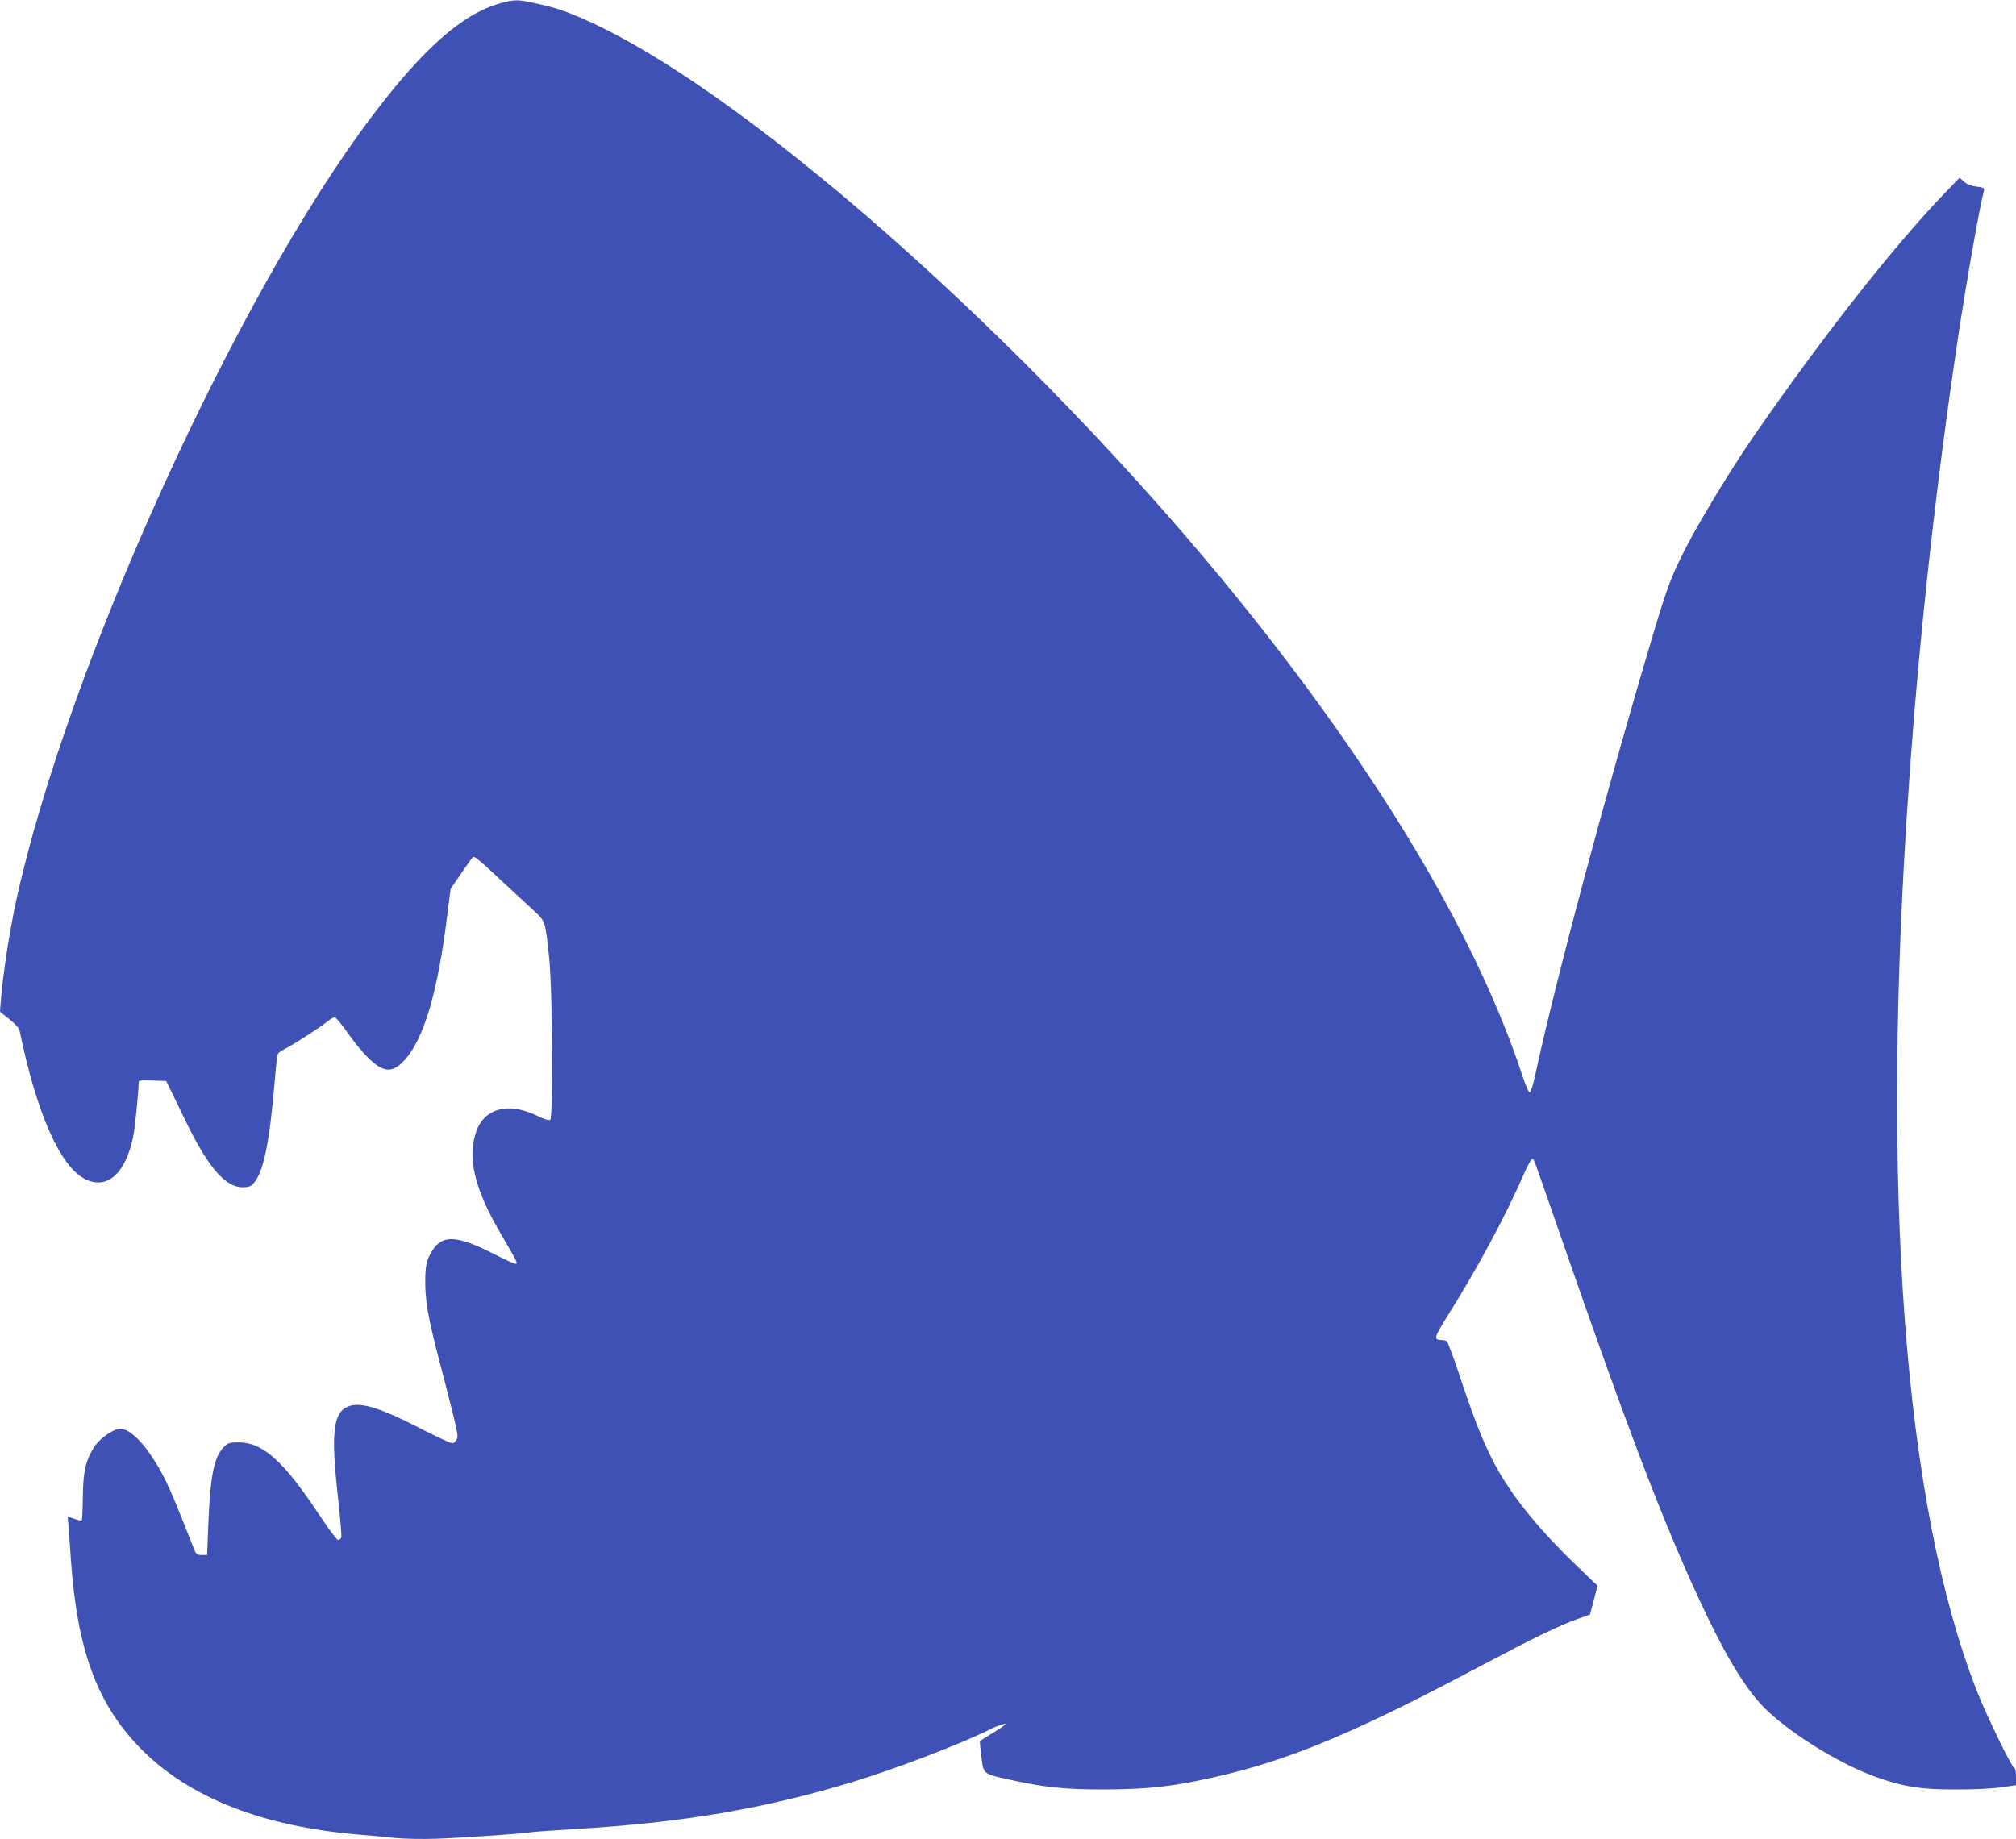
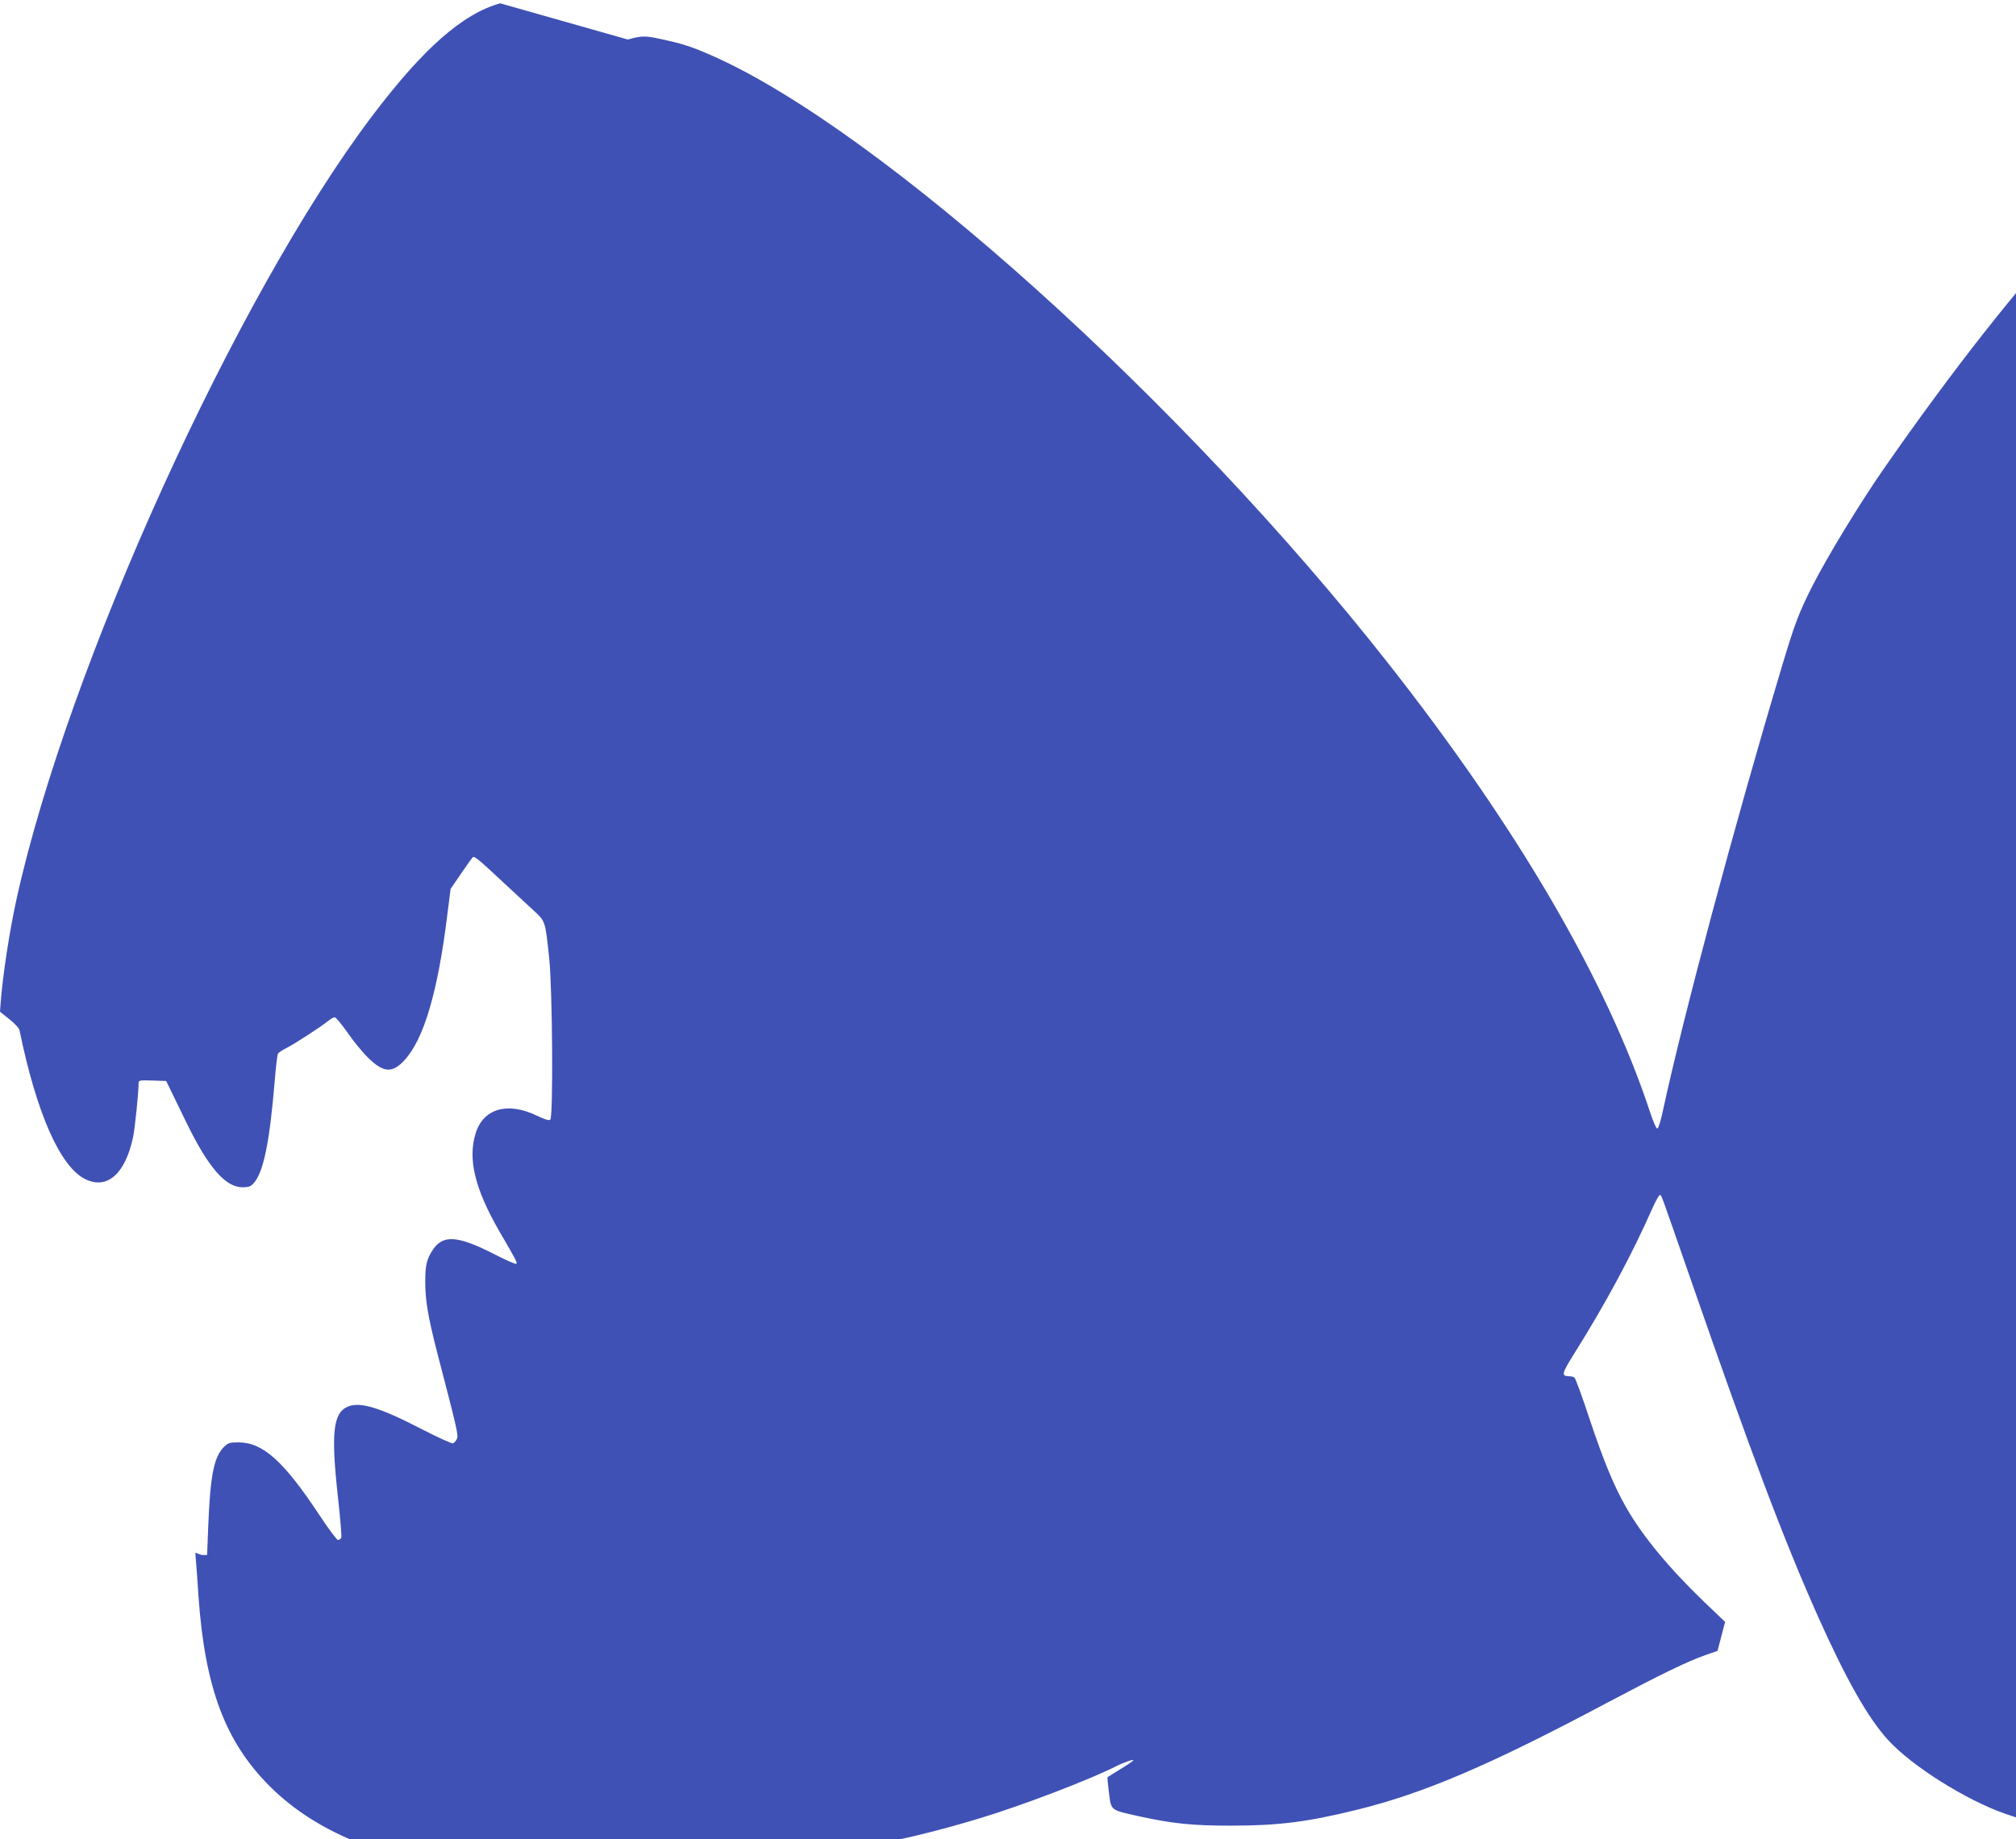
<svg xmlns="http://www.w3.org/2000/svg" version="1.0" width="1280pt" height="1168pt" viewBox="0 0 1280 1168" preserveAspectRatio="xMidYMid meet">
  <g transform="translate(0,1168) scale(0.1,-0.1)" fill="#3f51b5" stroke="none">
-     <path d="M3176 11659 c-240 -67 -490 -288 -814 -717 -862 -1140 -1931 -3496 -2256 -4967 -46 -209 -89 -491 -102 -665 l-4 -55 60 -48 c33 -26 62 -57 64 -70 108 -528 259 -869 419 -946 138 -67 253 35 302 268 12 57 35 284 35 342 0 18 6 20 87 17 l88 -3 22 -45 c12 -25 60 -124 107 -220 139 -285 248 -410 356 -410 35 0 52 5 68 23 64 68 103 255 136 649 7 91 17 171 21 177 3 6 27 22 53 35 55 28 224 138 265 172 16 13 35 24 42 24 7 0 44 -44 81 -97 37 -54 96 -126 131 -160 97 -96 154 -100 231 -16 123 133 212 434 272 923 l21 165 67 98 c37 54 70 101 75 104 11 6 41 -19 194 -162 71 -66 157 -146 192 -178 74 -68 73 -65 98 -302 21 -202 26 -1006 7 -1025 -8 -8 -33 0 -90 27 -183 87 -336 42 -384 -114 -51 -164 -5 -353 152 -625 110 -189 113 -196 106 -204 -4 -4 -65 23 -135 59 -236 121 -330 128 -395 30 -39 -59 -48 -99 -48 -203 0 -120 18 -224 76 -450 130 -499 135 -524 125 -548 -6 -12 -17 -25 -25 -28 -7 -3 -97 38 -198 90 -267 138 -391 176 -470 143 -93 -39 -107 -169 -63 -568 15 -136 25 -254 22 -263 -4 -9 -13 -16 -21 -16 -7 0 -62 73 -121 163 -225 339 -356 457 -511 457 -56 0 -66 -3 -93 -30 -63 -64 -86 -179 -99 -505 l-7 -180 -34 0 c-32 0 -36 4 -52 45 -110 279 -145 362 -180 433 -105 208 -225 338 -298 322 -48 -10 -122 -66 -153 -114 -54 -85 -71 -160 -72 -318 -1 -78 -4 -144 -7 -148 -3 -3 -25 1 -48 10 l-41 14 5 -62 c3 -34 10 -129 15 -212 41 -583 170 -927 454 -1210 304 -303 763 -483 1366 -535 69 -5 175 -15 236 -22 65 -6 176 -8 265 -5 171 6 573 34 604 42 11 2 137 11 280 20 679 40 1202 129 1763 300 267 81 687 242 856 327 53 27 118 49 111 38 -3 -5 -40 -30 -83 -56 -42 -26 -78 -49 -80 -50 -2 -1 2 -46 9 -99 15 -115 6 -108 189 -149 215 -47 338 -60 585 -60 299 0 485 23 797 100 428 105 845 283 1593 681 344 182 506 261 625 303 l75 26 24 92 24 92 -135 129 c-223 215 -388 415 -492 596 -80 140 -144 296 -234 565 -46 140 -89 258 -96 262 -6 4 -20 8 -31 8 -54 1 -51 14 32 147 197 314 366 628 495 921 20 45 41 82 46 82 12 0 -5 45 197 -536 385 -1109 593 -1658 808 -2140 178 -398 316 -642 443 -782 149 -165 496 -384 747 -471 169 -59 271 -75 487 -75 115 -1 235 5 293 13 l97 14 0 53 c0 30 -4 54 -9 54 -15 0 -175 327 -239 490 -464 1185 -614 3185 -431 5770 65 932 171 1890 310 2820 55 366 140 848 165 936 5 20 1 23 -48 29 -36 5 -61 15 -79 32 l-27 24 -90 -93 c-323 -335 -768 -900 -1207 -1533 -149 -215 -351 -547 -446 -733 -87 -171 -115 -245 -199 -527 -302 -1009 -624 -2215 -753 -2814 -12 -57 -27 -106 -34 -108 -6 -2 -26 41 -48 109 -275 832 -840 1801 -1659 2843 -1307 1664 -3222 3386 -4291 3860 -132 58 -186 76 -320 105 -107 24 -129 24 -219 -1z" />
+     <path d="M3176 11659 c-240 -67 -490 -288 -814 -717 -862 -1140 -1931 -3496 -2256 -4967 -46 -209 -89 -491 -102 -665 l-4 -55 60 -48 c33 -26 62 -57 64 -70 108 -528 259 -869 419 -946 138 -67 253 35 302 268 12 57 35 284 35 342 0 18 6 20 87 17 l88 -3 22 -45 c12 -25 60 -124 107 -220 139 -285 248 -410 356 -410 35 0 52 5 68 23 64 68 103 255 136 649 7 91 17 171 21 177 3 6 27 22 53 35 55 28 224 138 265 172 16 13 35 24 42 24 7 0 44 -44 81 -97 37 -54 96 -126 131 -160 97 -96 154 -100 231 -16 123 133 212 434 272 923 l21 165 67 98 c37 54 70 101 75 104 11 6 41 -19 194 -162 71 -66 157 -146 192 -178 74 -68 73 -65 98 -302 21 -202 26 -1006 7 -1025 -8 -8 -33 0 -90 27 -183 87 -336 42 -384 -114 -51 -164 -5 -353 152 -625 110 -189 113 -196 106 -204 -4 -4 -65 23 -135 59 -236 121 -330 128 -395 30 -39 -59 -48 -99 -48 -203 0 -120 18 -224 76 -450 130 -499 135 -524 125 -548 -6 -12 -17 -25 -25 -28 -7 -3 -97 38 -198 90 -267 138 -391 176 -470 143 -93 -39 -107 -169 -63 -568 15 -136 25 -254 22 -263 -4 -9 -13 -16 -21 -16 -7 0 -62 73 -121 163 -225 339 -356 457 -511 457 -56 0 -66 -3 -93 -30 -63 -64 -86 -179 -99 -505 l-7 -180 -34 0 l-41 14 5 -62 c3 -34 10 -129 15 -212 41 -583 170 -927 454 -1210 304 -303 763 -483 1366 -535 69 -5 175 -15 236 -22 65 -6 176 -8 265 -5 171 6 573 34 604 42 11 2 137 11 280 20 679 40 1202 129 1763 300 267 81 687 242 856 327 53 27 118 49 111 38 -3 -5 -40 -30 -83 -56 -42 -26 -78 -49 -80 -50 -2 -1 2 -46 9 -99 15 -115 6 -108 189 -149 215 -47 338 -60 585 -60 299 0 485 23 797 100 428 105 845 283 1593 681 344 182 506 261 625 303 l75 26 24 92 24 92 -135 129 c-223 215 -388 415 -492 596 -80 140 -144 296 -234 565 -46 140 -89 258 -96 262 -6 4 -20 8 -31 8 -54 1 -51 14 32 147 197 314 366 628 495 921 20 45 41 82 46 82 12 0 -5 45 197 -536 385 -1109 593 -1658 808 -2140 178 -398 316 -642 443 -782 149 -165 496 -384 747 -471 169 -59 271 -75 487 -75 115 -1 235 5 293 13 l97 14 0 53 c0 30 -4 54 -9 54 -15 0 -175 327 -239 490 -464 1185 -614 3185 -431 5770 65 932 171 1890 310 2820 55 366 140 848 165 936 5 20 1 23 -48 29 -36 5 -61 15 -79 32 l-27 24 -90 -93 c-323 -335 -768 -900 -1207 -1533 -149 -215 -351 -547 -446 -733 -87 -171 -115 -245 -199 -527 -302 -1009 -624 -2215 -753 -2814 -12 -57 -27 -106 -34 -108 -6 -2 -26 41 -48 109 -275 832 -840 1801 -1659 2843 -1307 1664 -3222 3386 -4291 3860 -132 58 -186 76 -320 105 -107 24 -129 24 -219 -1z" />
  </g>
</svg>